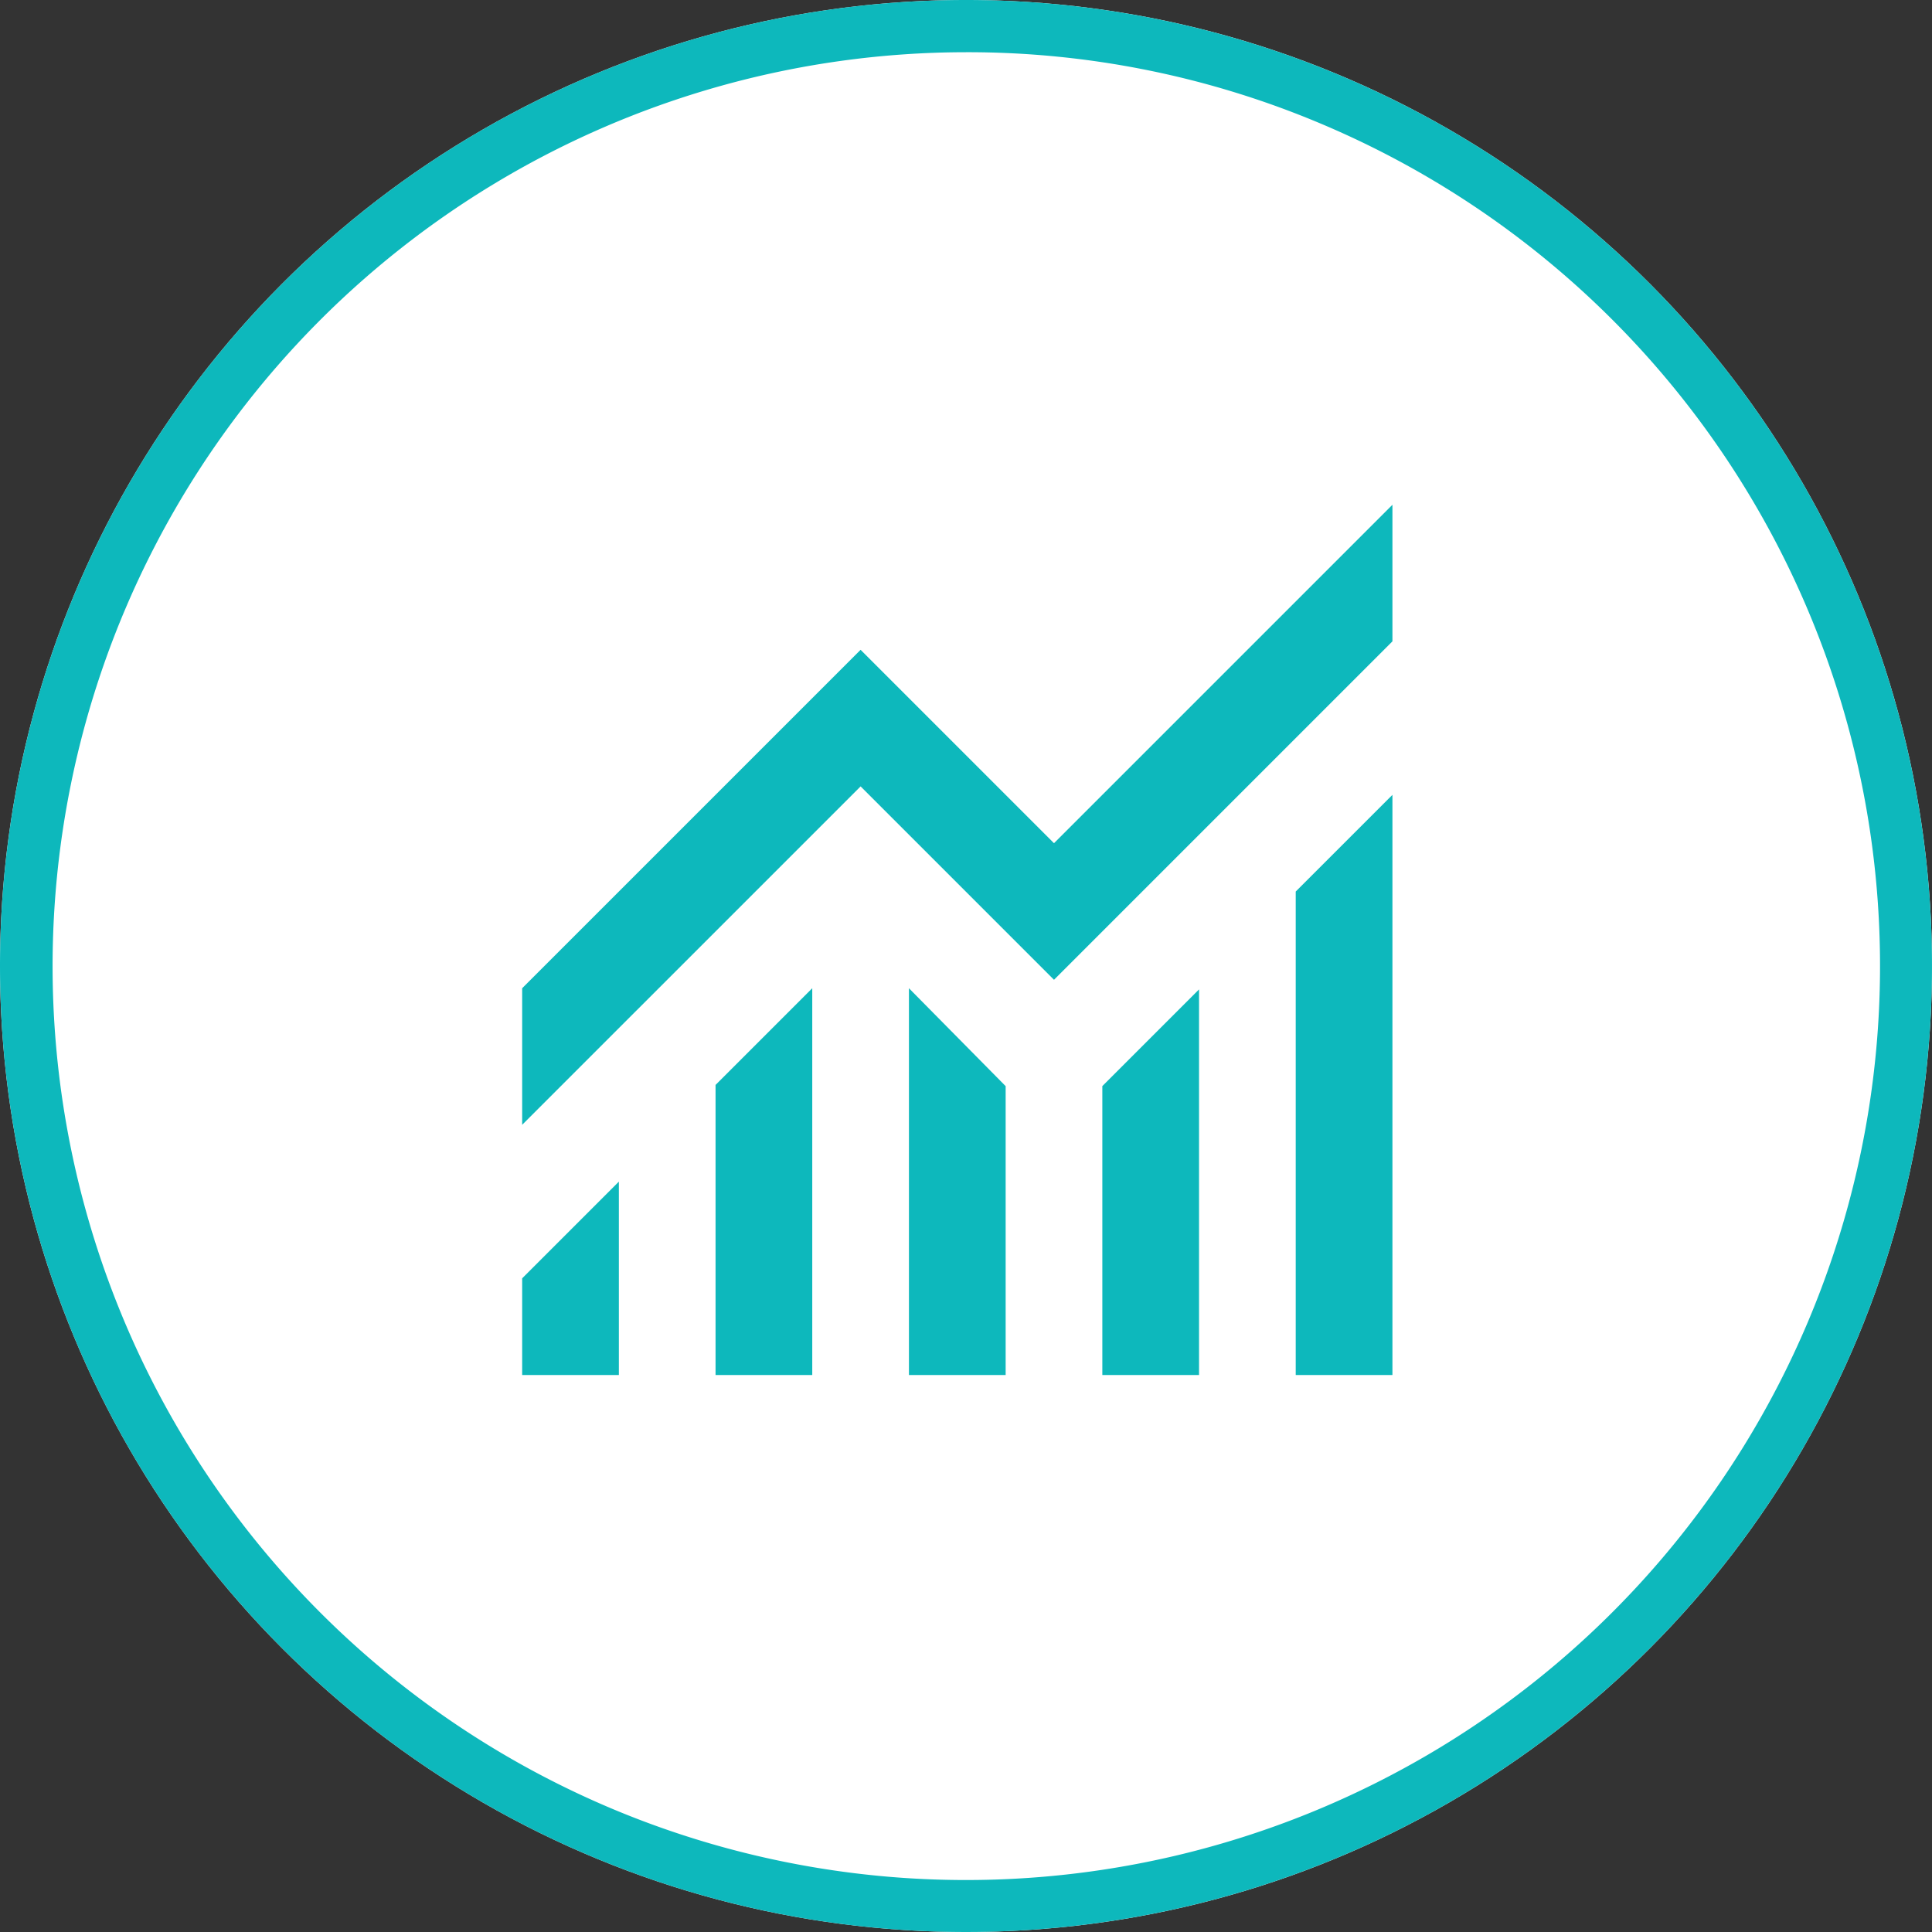
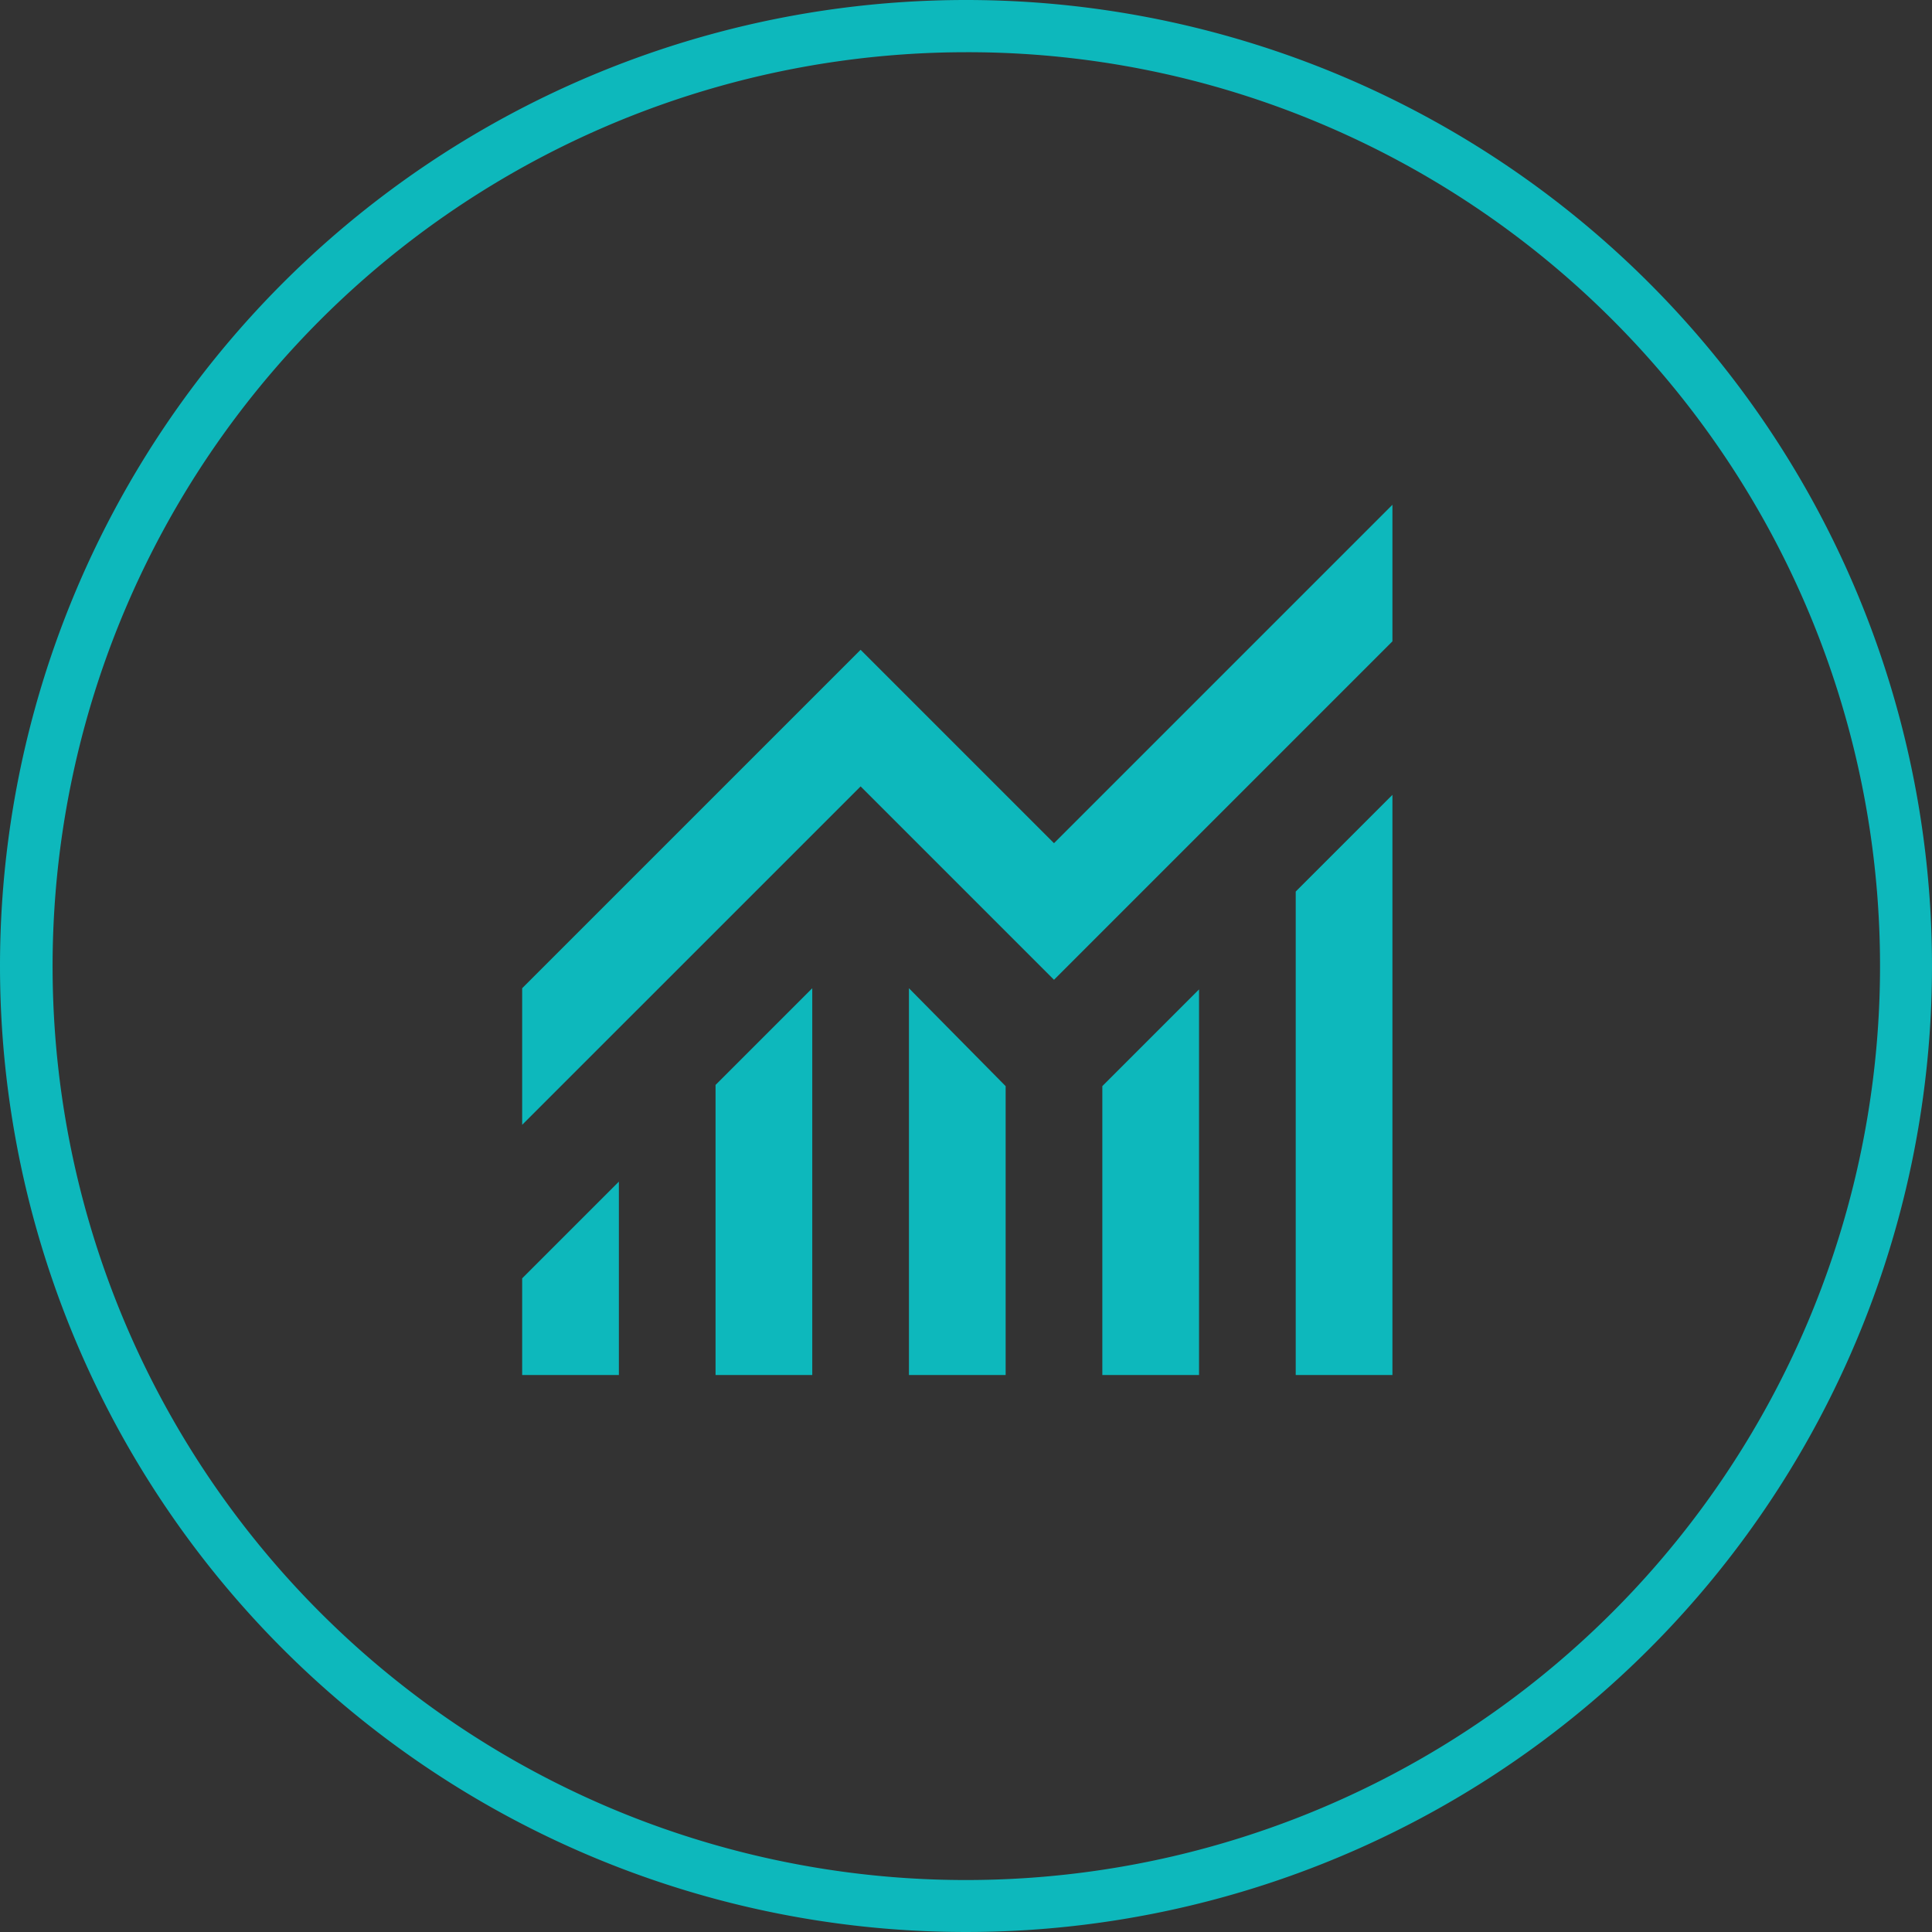
<svg xmlns="http://www.w3.org/2000/svg" width="111" height="111" viewBox="0 0 111 111">
  <rect x="0" y="0" width="111" height="111" fill="#333333" stroke="none" />
  <g id="top_icon02" transform="translate(-304 -811.341)">
-     <circle id="楕円形_1" data-name="楕円形 1" cx="55.5" cy="55.5" r="55.5" transform="translate(304 811.341)" fill="#fff" />
    <path id="楕円形_1_-_アウトライン" data-name="楕円形 1 - アウトライン" d="M55.5,3A52.515,52.515,0,0,0,35.066,103.876,52.514,52.514,0,0,0,75.934,7.124,52.169,52.169,0,0,0,55.5,3m0-3A55.5,55.5,0,1,1,0,55.5,55.5,55.5,0,0,1,55.5,0Z" transform="translate(304 811.341)" fill="#0db8bc" />
    <g id="monitoring_24dp_000000_FILL0_wght400_GRAD0_opsz24" transform="translate(334 840.341)">
      <path id="monitoring_24dp_000000_FILL0_wght400_GRAD0_opsz24-2" data-name="monitoring_24dp_000000_FILL0_wght400_GRAD0_opsz24" d="M120-790v-5.555l5.556-5.556V-790Zm11.111,0v-16.667l5.556-5.556V-790Zm11.111,0v-22.222l5.556,5.625V-790Zm11.111,0v-16.6l5.556-5.556V-790Zm11.111,0v-27.778L170-823.333V-790ZM120-804.375v-7.847l19.444-19.444,11.111,11.111L170-840v7.847l-19.444,19.445-11.111-11.111Z" transform="translate(-120 840)" fill="#0db8bc" />
    </g>
  </g>
</svg>